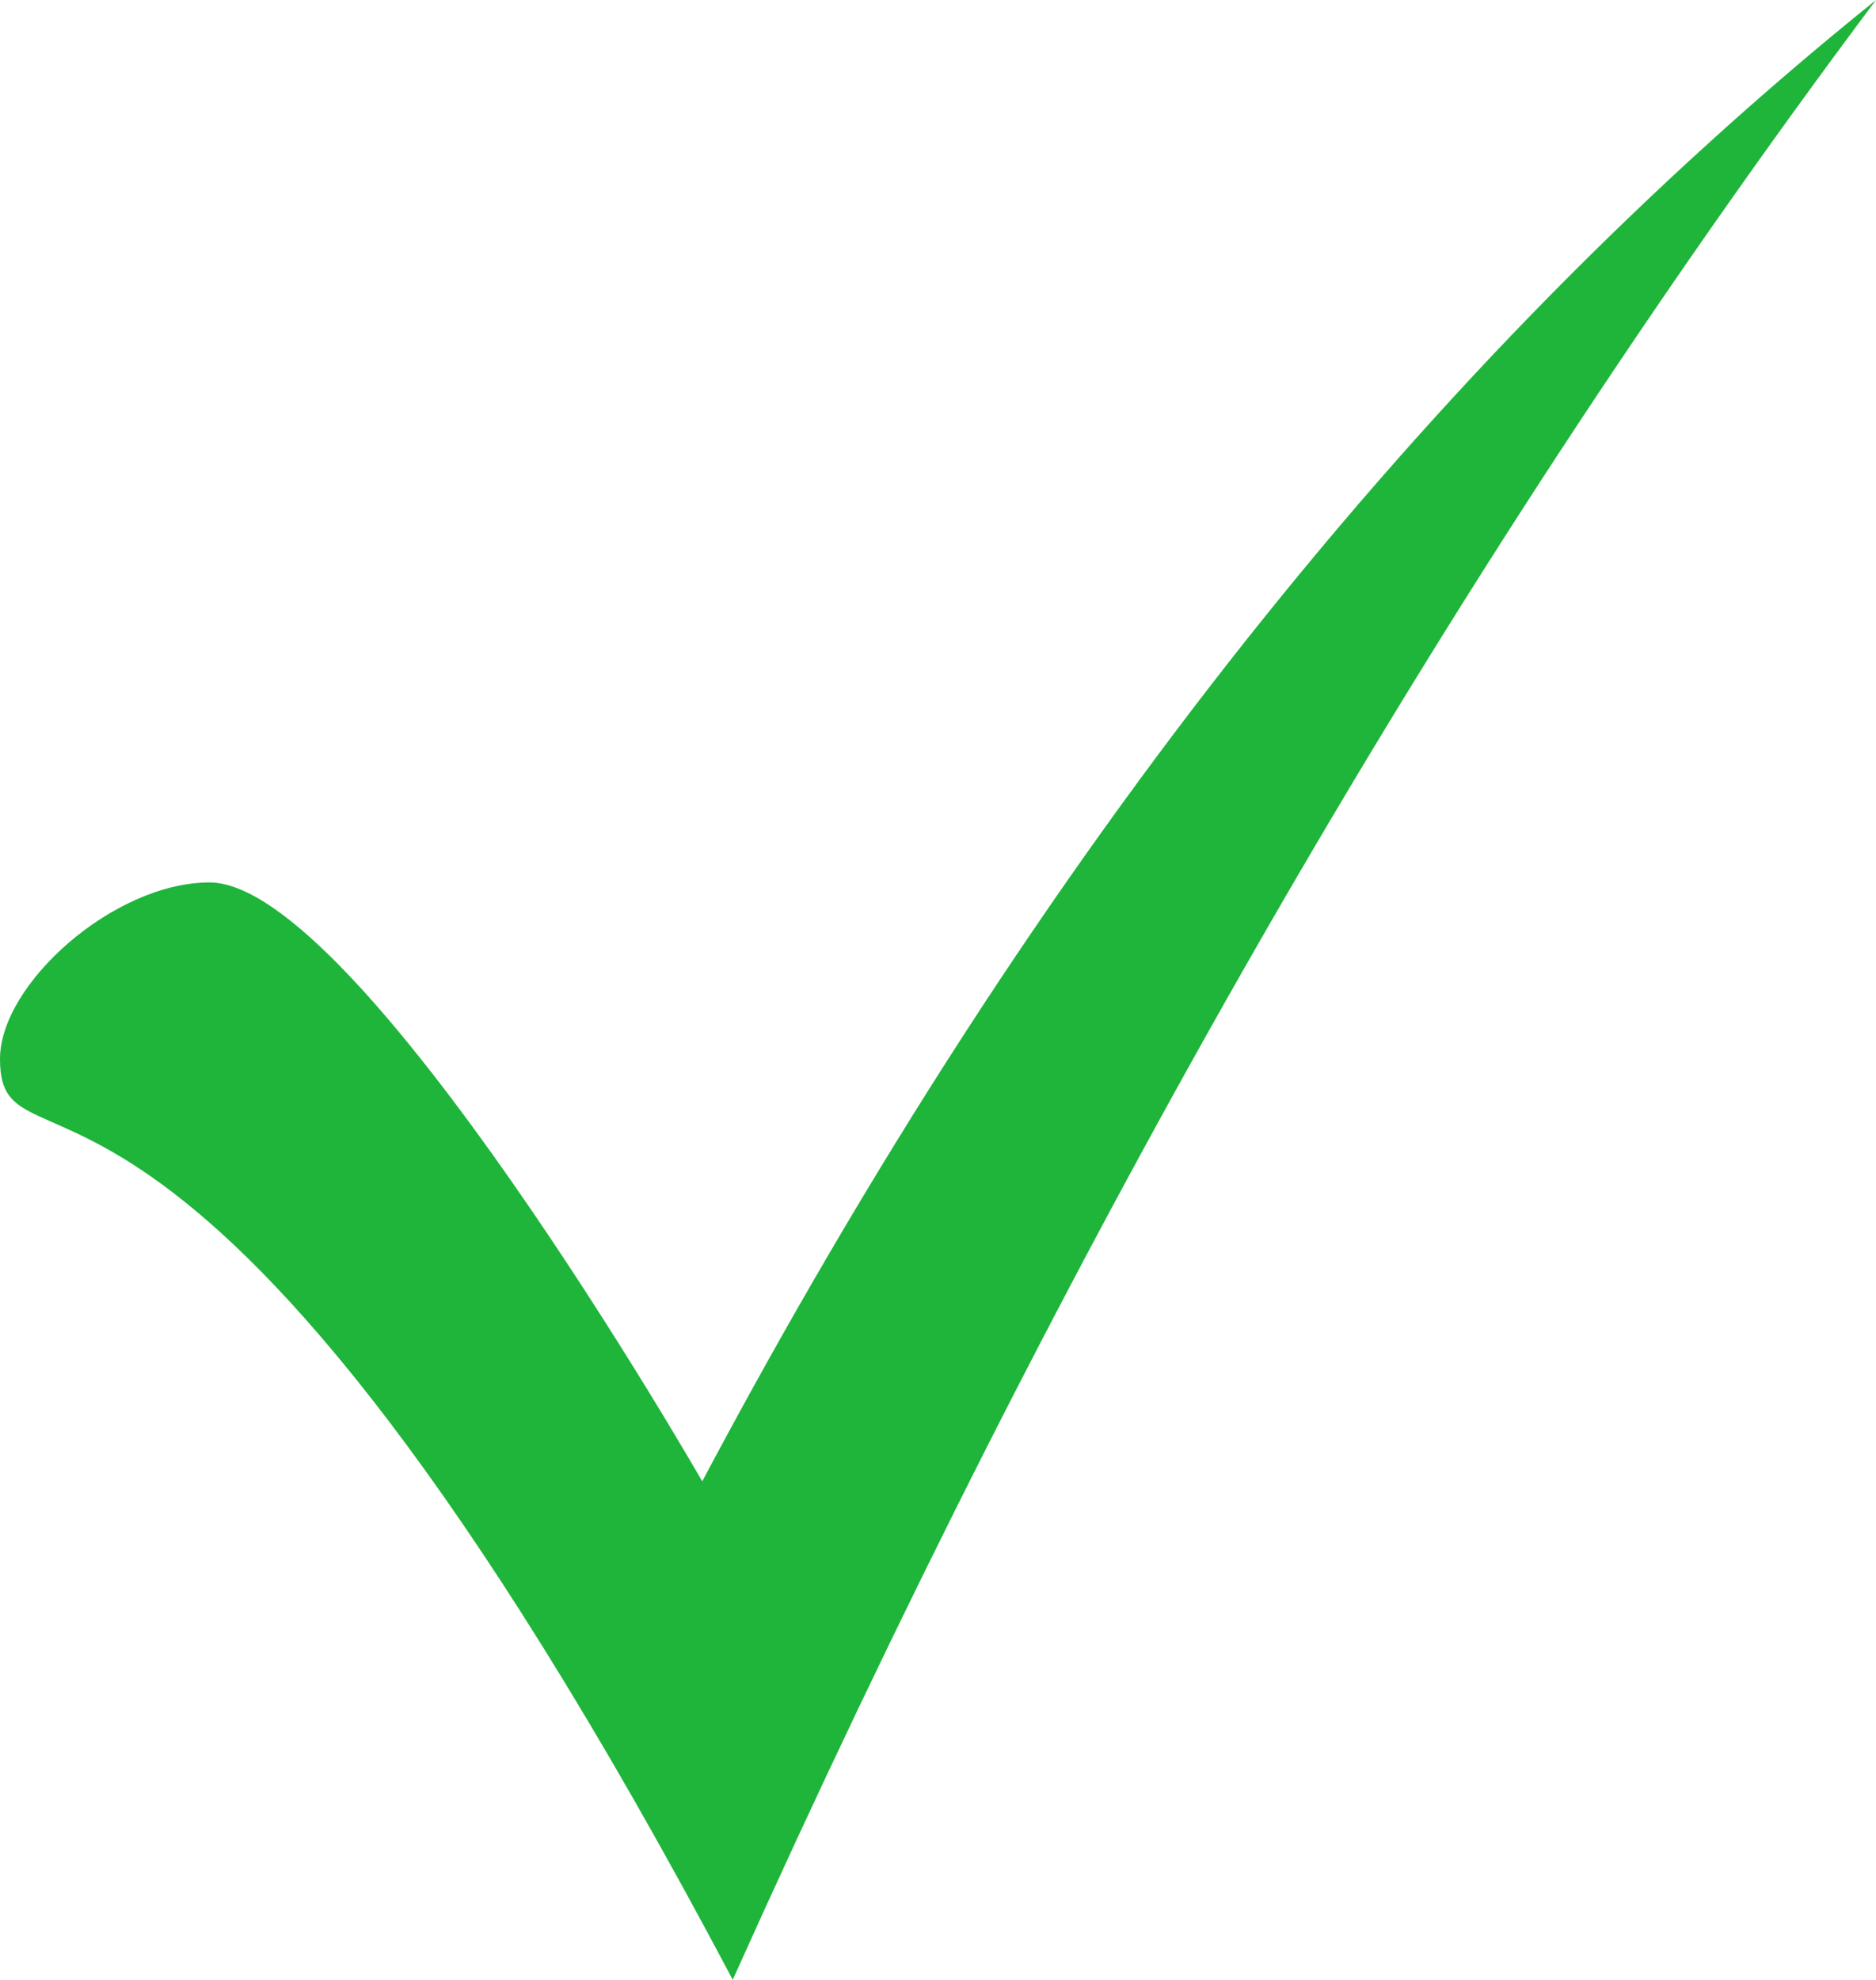
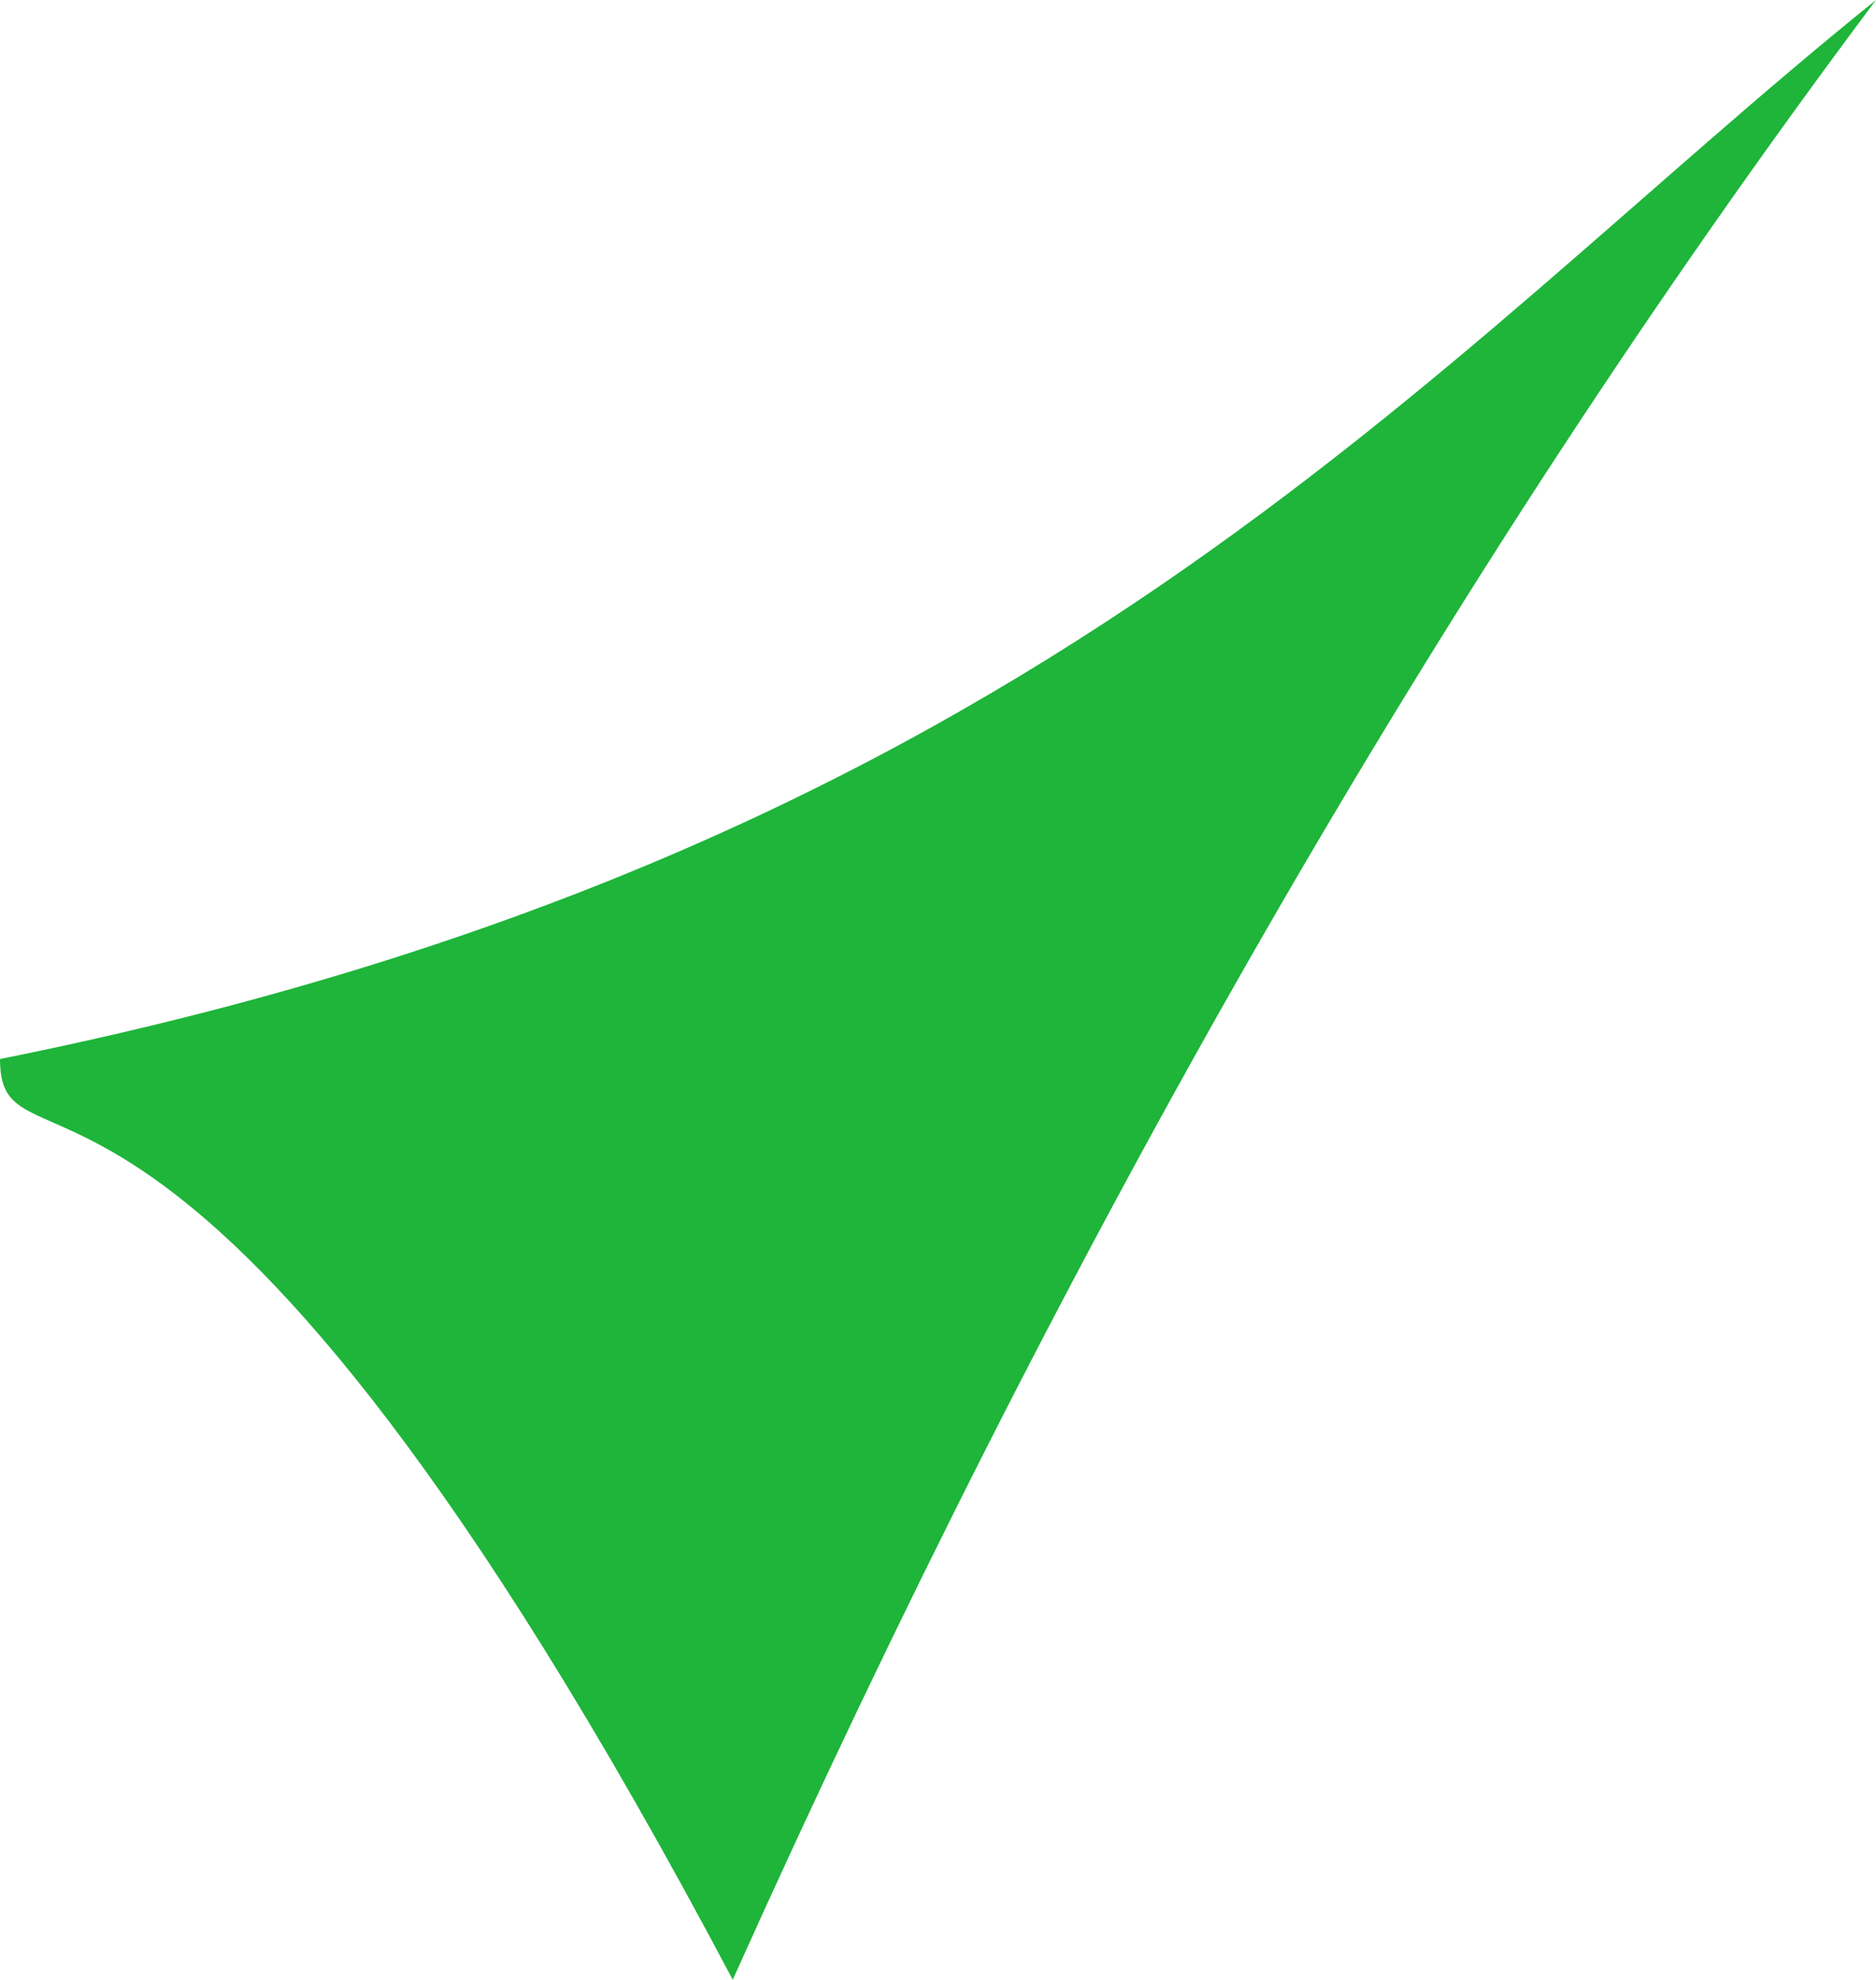
<svg xmlns="http://www.w3.org/2000/svg" id="Layer_1" data-name="Layer 1" viewBox="0 0 215.19 227.04">
  <defs>
    <style>
      .cls-1 {
        fill: #1eb53a;
      }
    </style>
  </defs>
-   <path class="cls-1" d="M215.19,0c-50.42,67.3-93.65,143.59-131.14,227.04C21.56,108.93,0,137.13,0,121.45c0-8.61,13.06-20.25,24.03-20.25,17.15,0,56.52,68.68,56.52,68.68C118.94,97.6,163.92,41.21,215.19,0Z" />
+   <path class="cls-1" d="M215.19,0c-50.42,67.3-93.65,143.59-131.14,227.04C21.56,108.93,0,137.13,0,121.45C118.94,97.6,163.92,41.21,215.19,0Z" />
</svg>